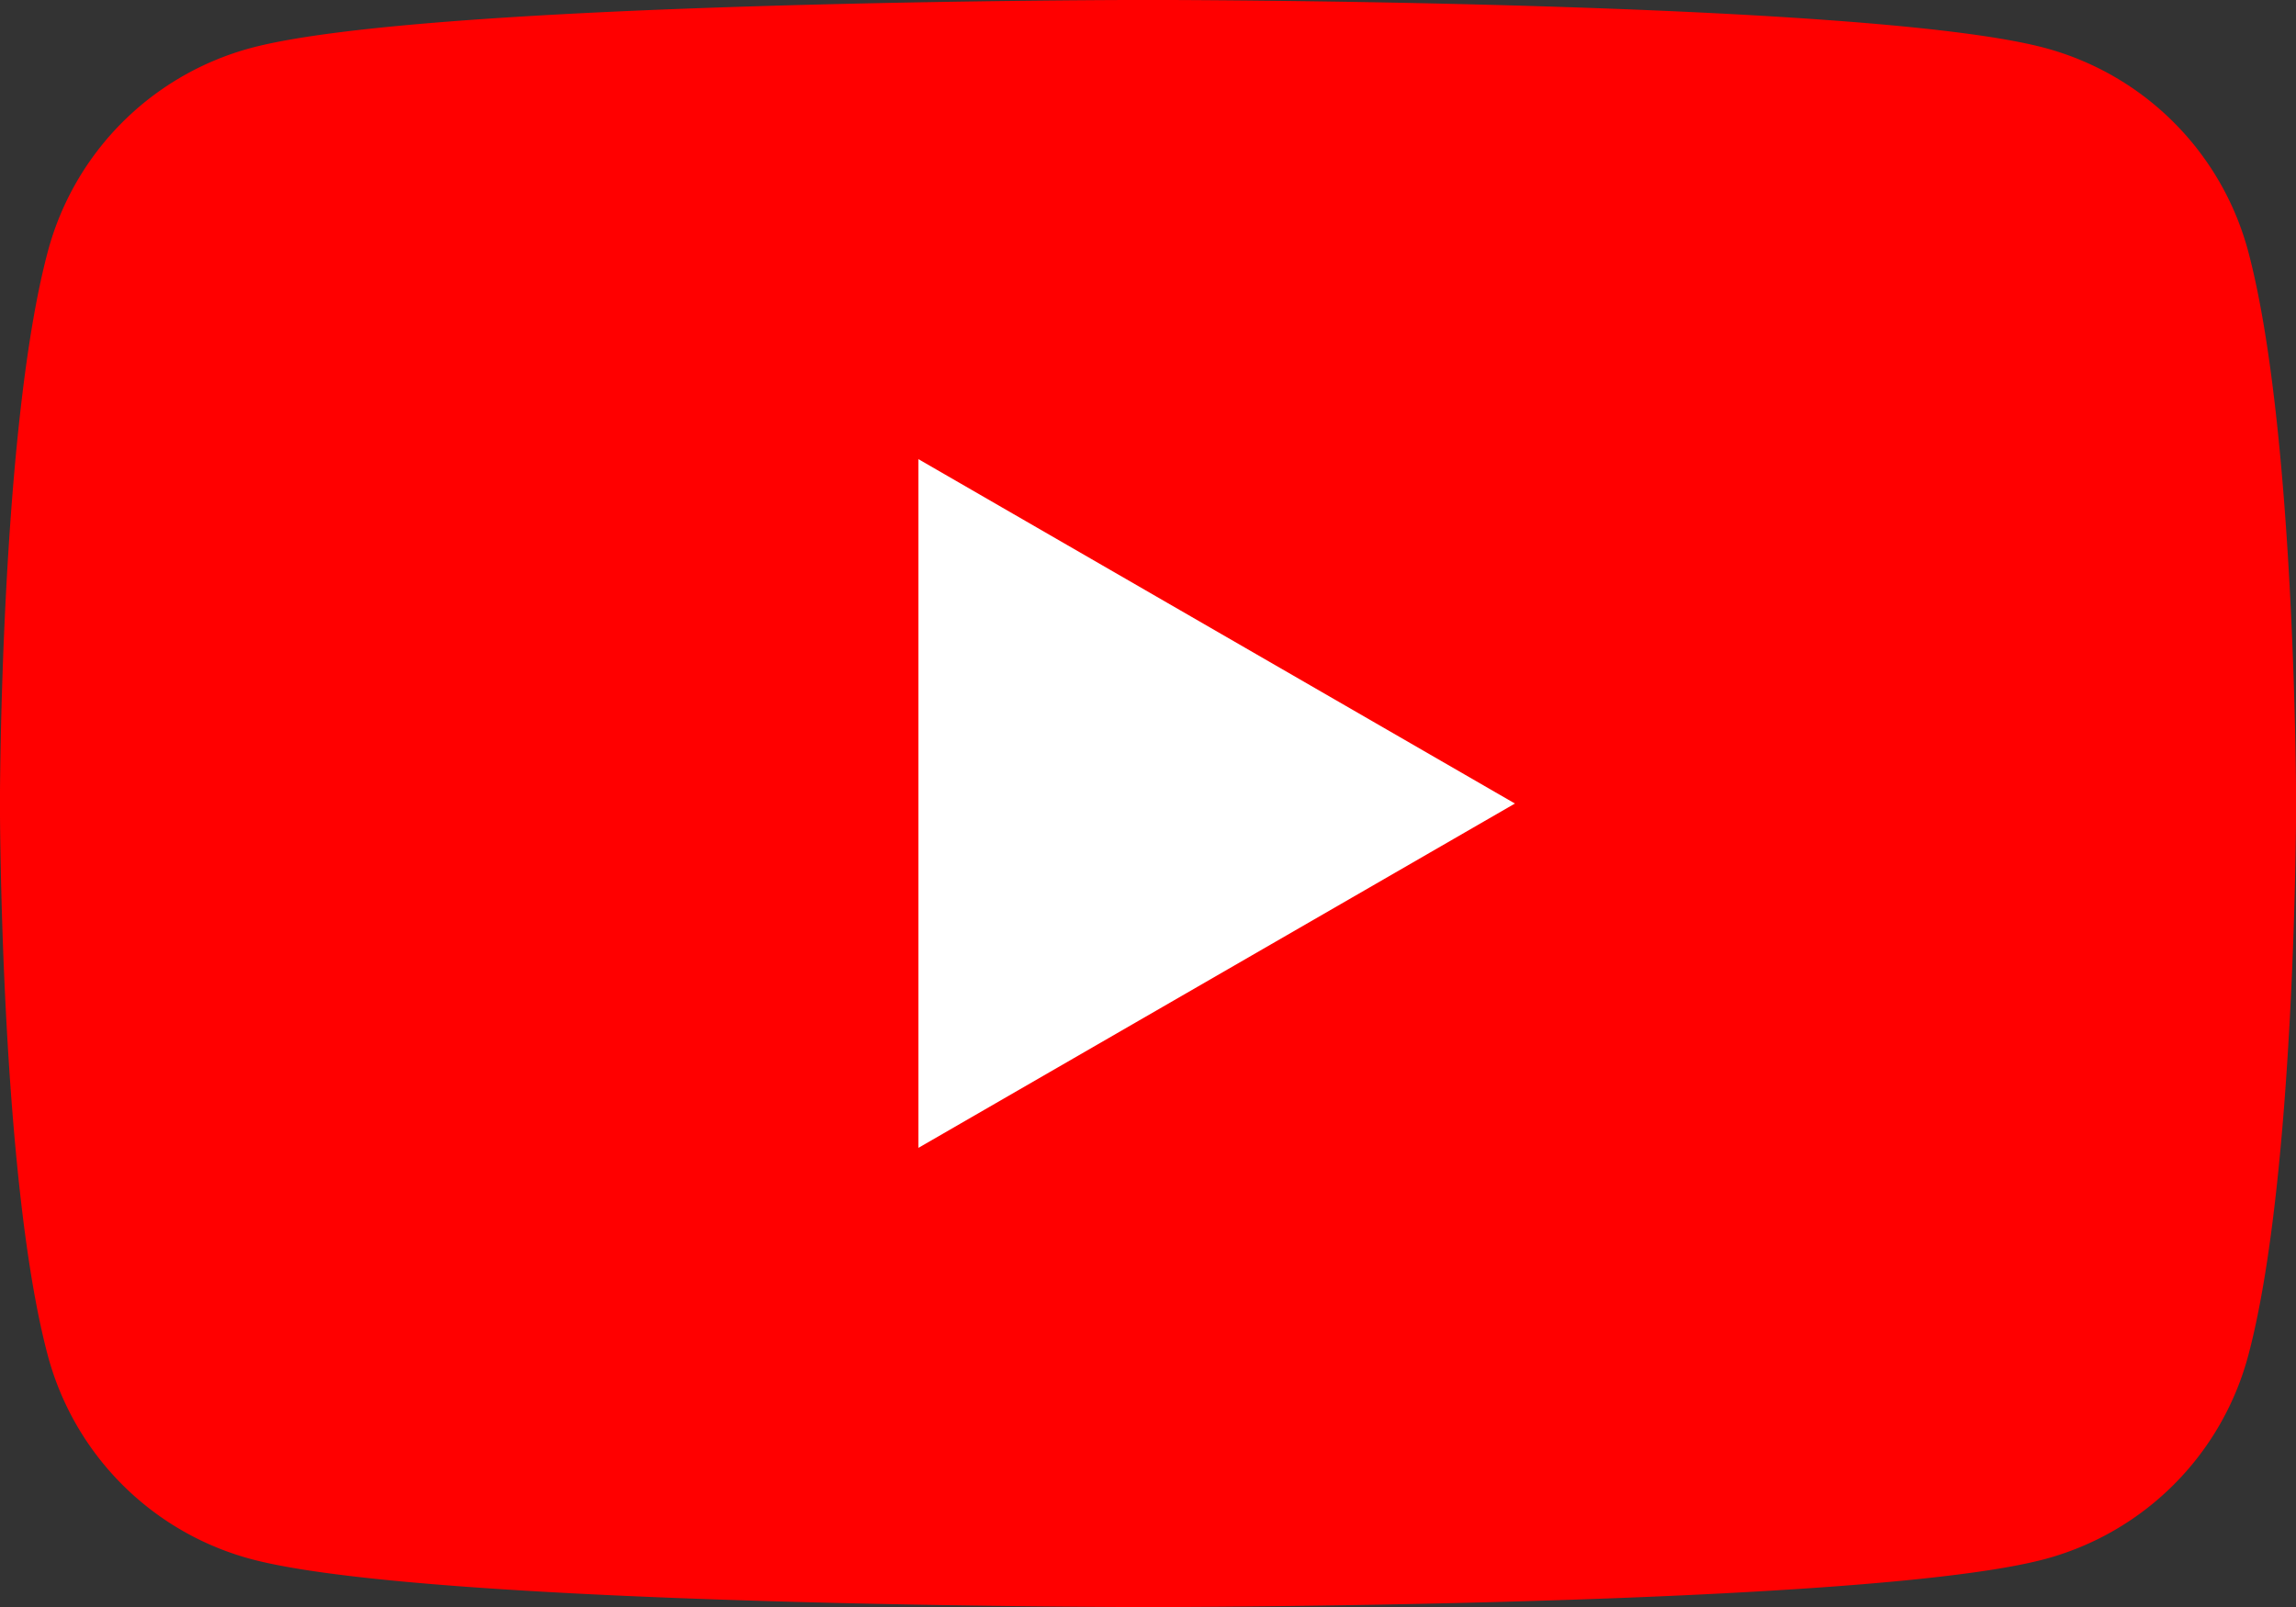
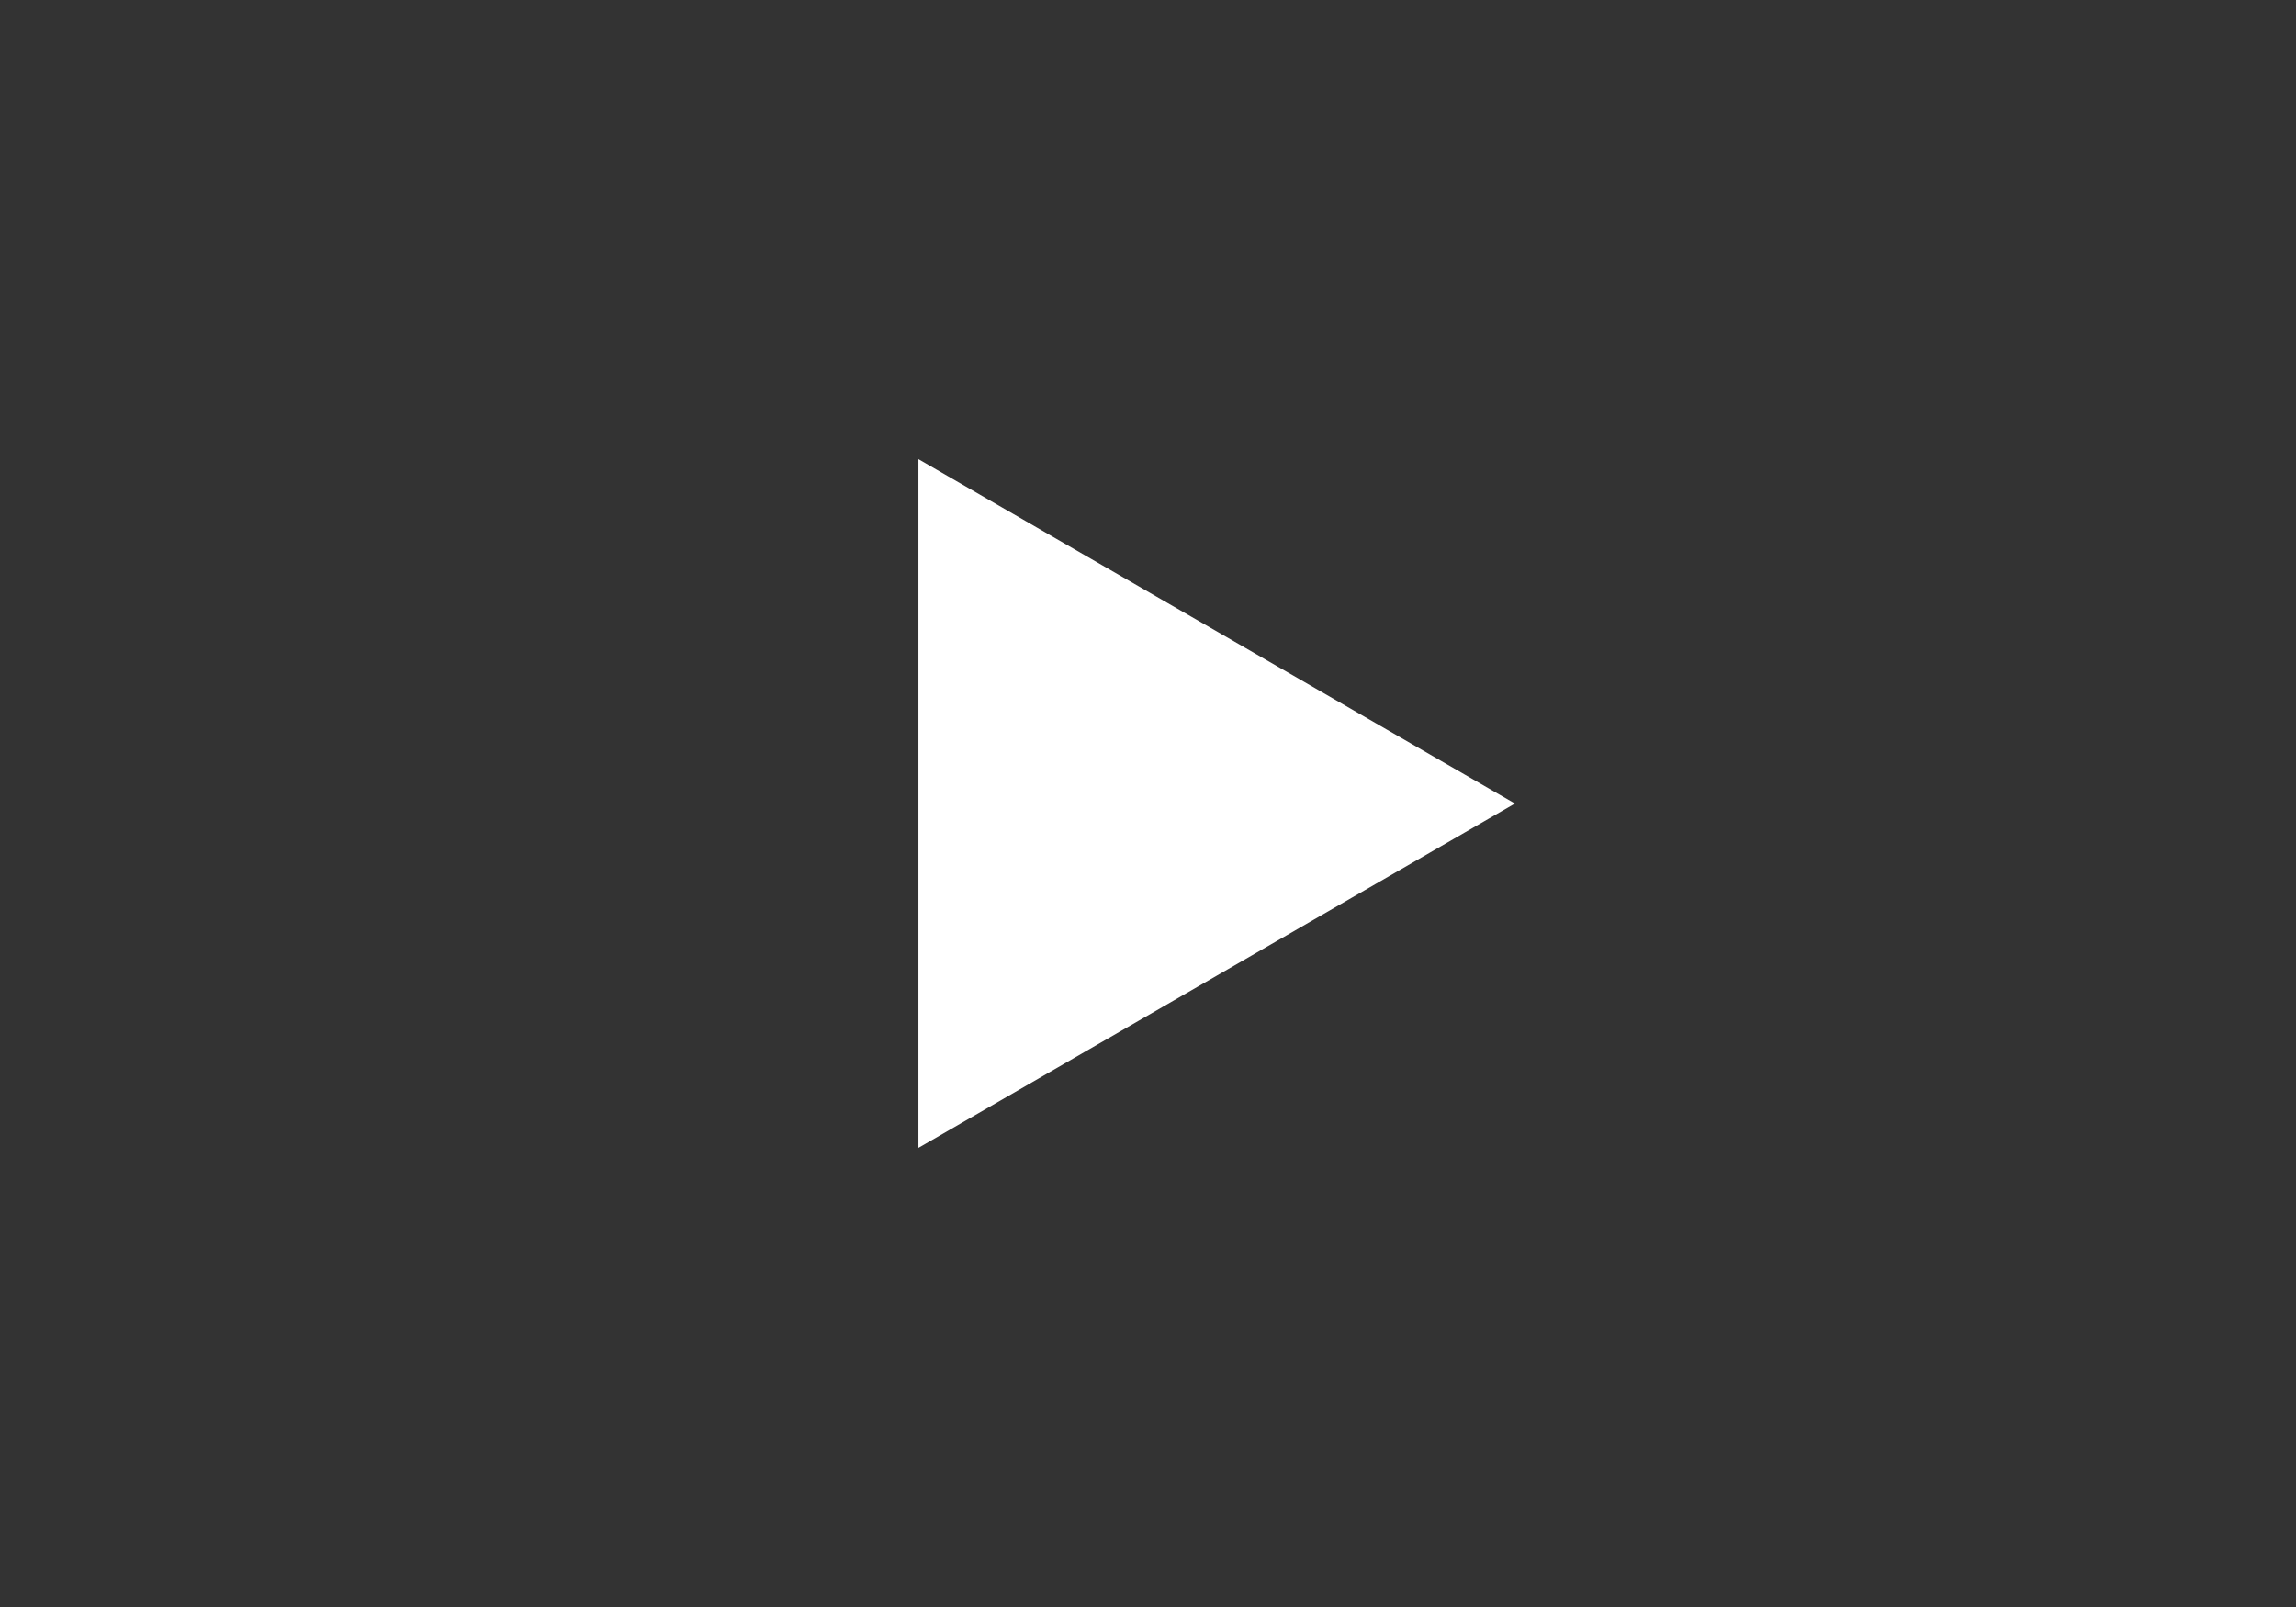
<svg xmlns="http://www.w3.org/2000/svg" id="Group_2432" data-name="Group 2432" width="38.244" height="26.771" viewBox="0 0 38.244 26.771">
  <rect x="0" y="0" width="38.244" height="26.771" fill="#333333" stroke="none" />
-   <path id="Path_9365" data-name="Path 9365" d="M767.83,1399.555a4.79,4.79,0,0,0-3.382-3.382c-2.983-.8-14.942-.8-14.942-.8s-11.959,0-14.941.8a4.79,4.79,0,0,0-3.382,3.382c-.8,2.982-.8,9.205-.8,9.205s0,6.222.8,9.205a4.791,4.791,0,0,0,3.382,3.381c2.982.8,14.941.8,14.941.8s11.959,0,14.942-.8a4.791,4.791,0,0,0,3.382-3.381c.8-2.983.8-9.205.8-9.205S768.628,1402.537,767.83,1399.555Z" transform="translate(-730.384 -1395.374)" fill="red" />
-   <path id="Path_9366" data-name="Path 9366" d="M742.421,1412.866l9.936-5.736-9.936-5.737Z" transform="translate(-727.123 -1393.744)" fill="#fff" />
+   <path id="Path_9366" data-name="Path 9366" d="M742.421,1412.866l9.936-5.736-9.936-5.737" transform="translate(-727.123 -1393.744)" fill="#fff" />
</svg>